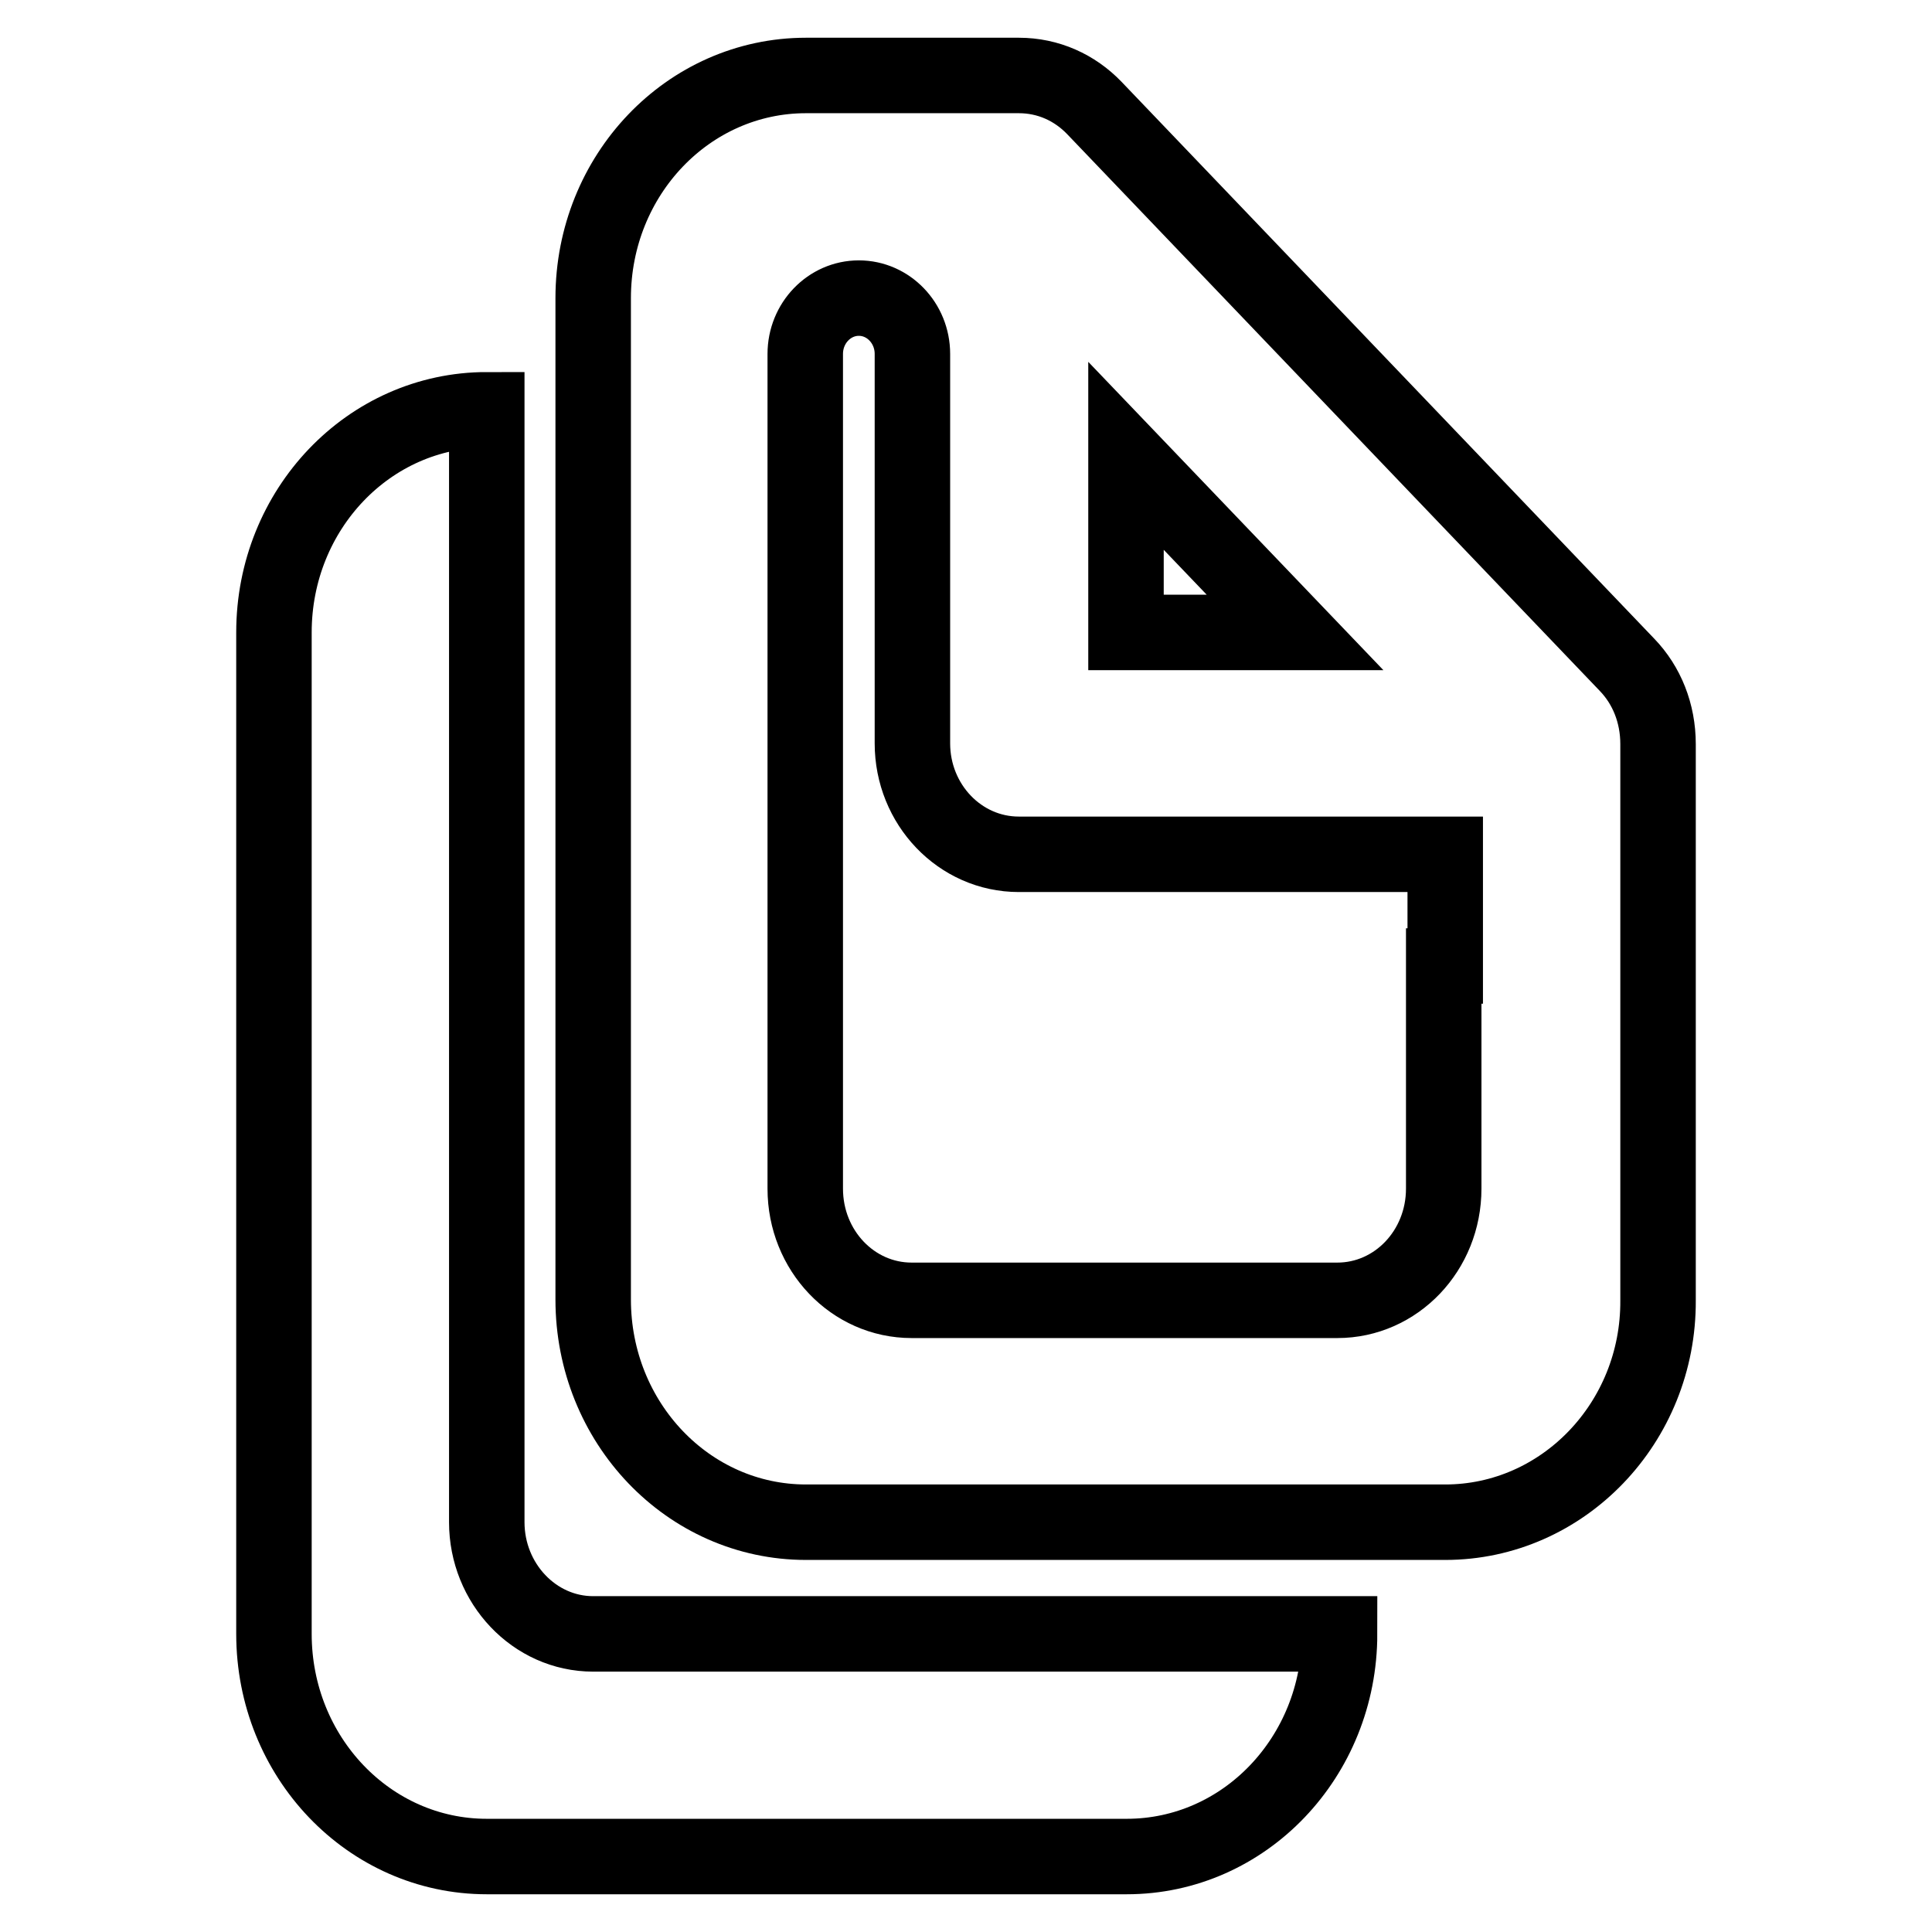
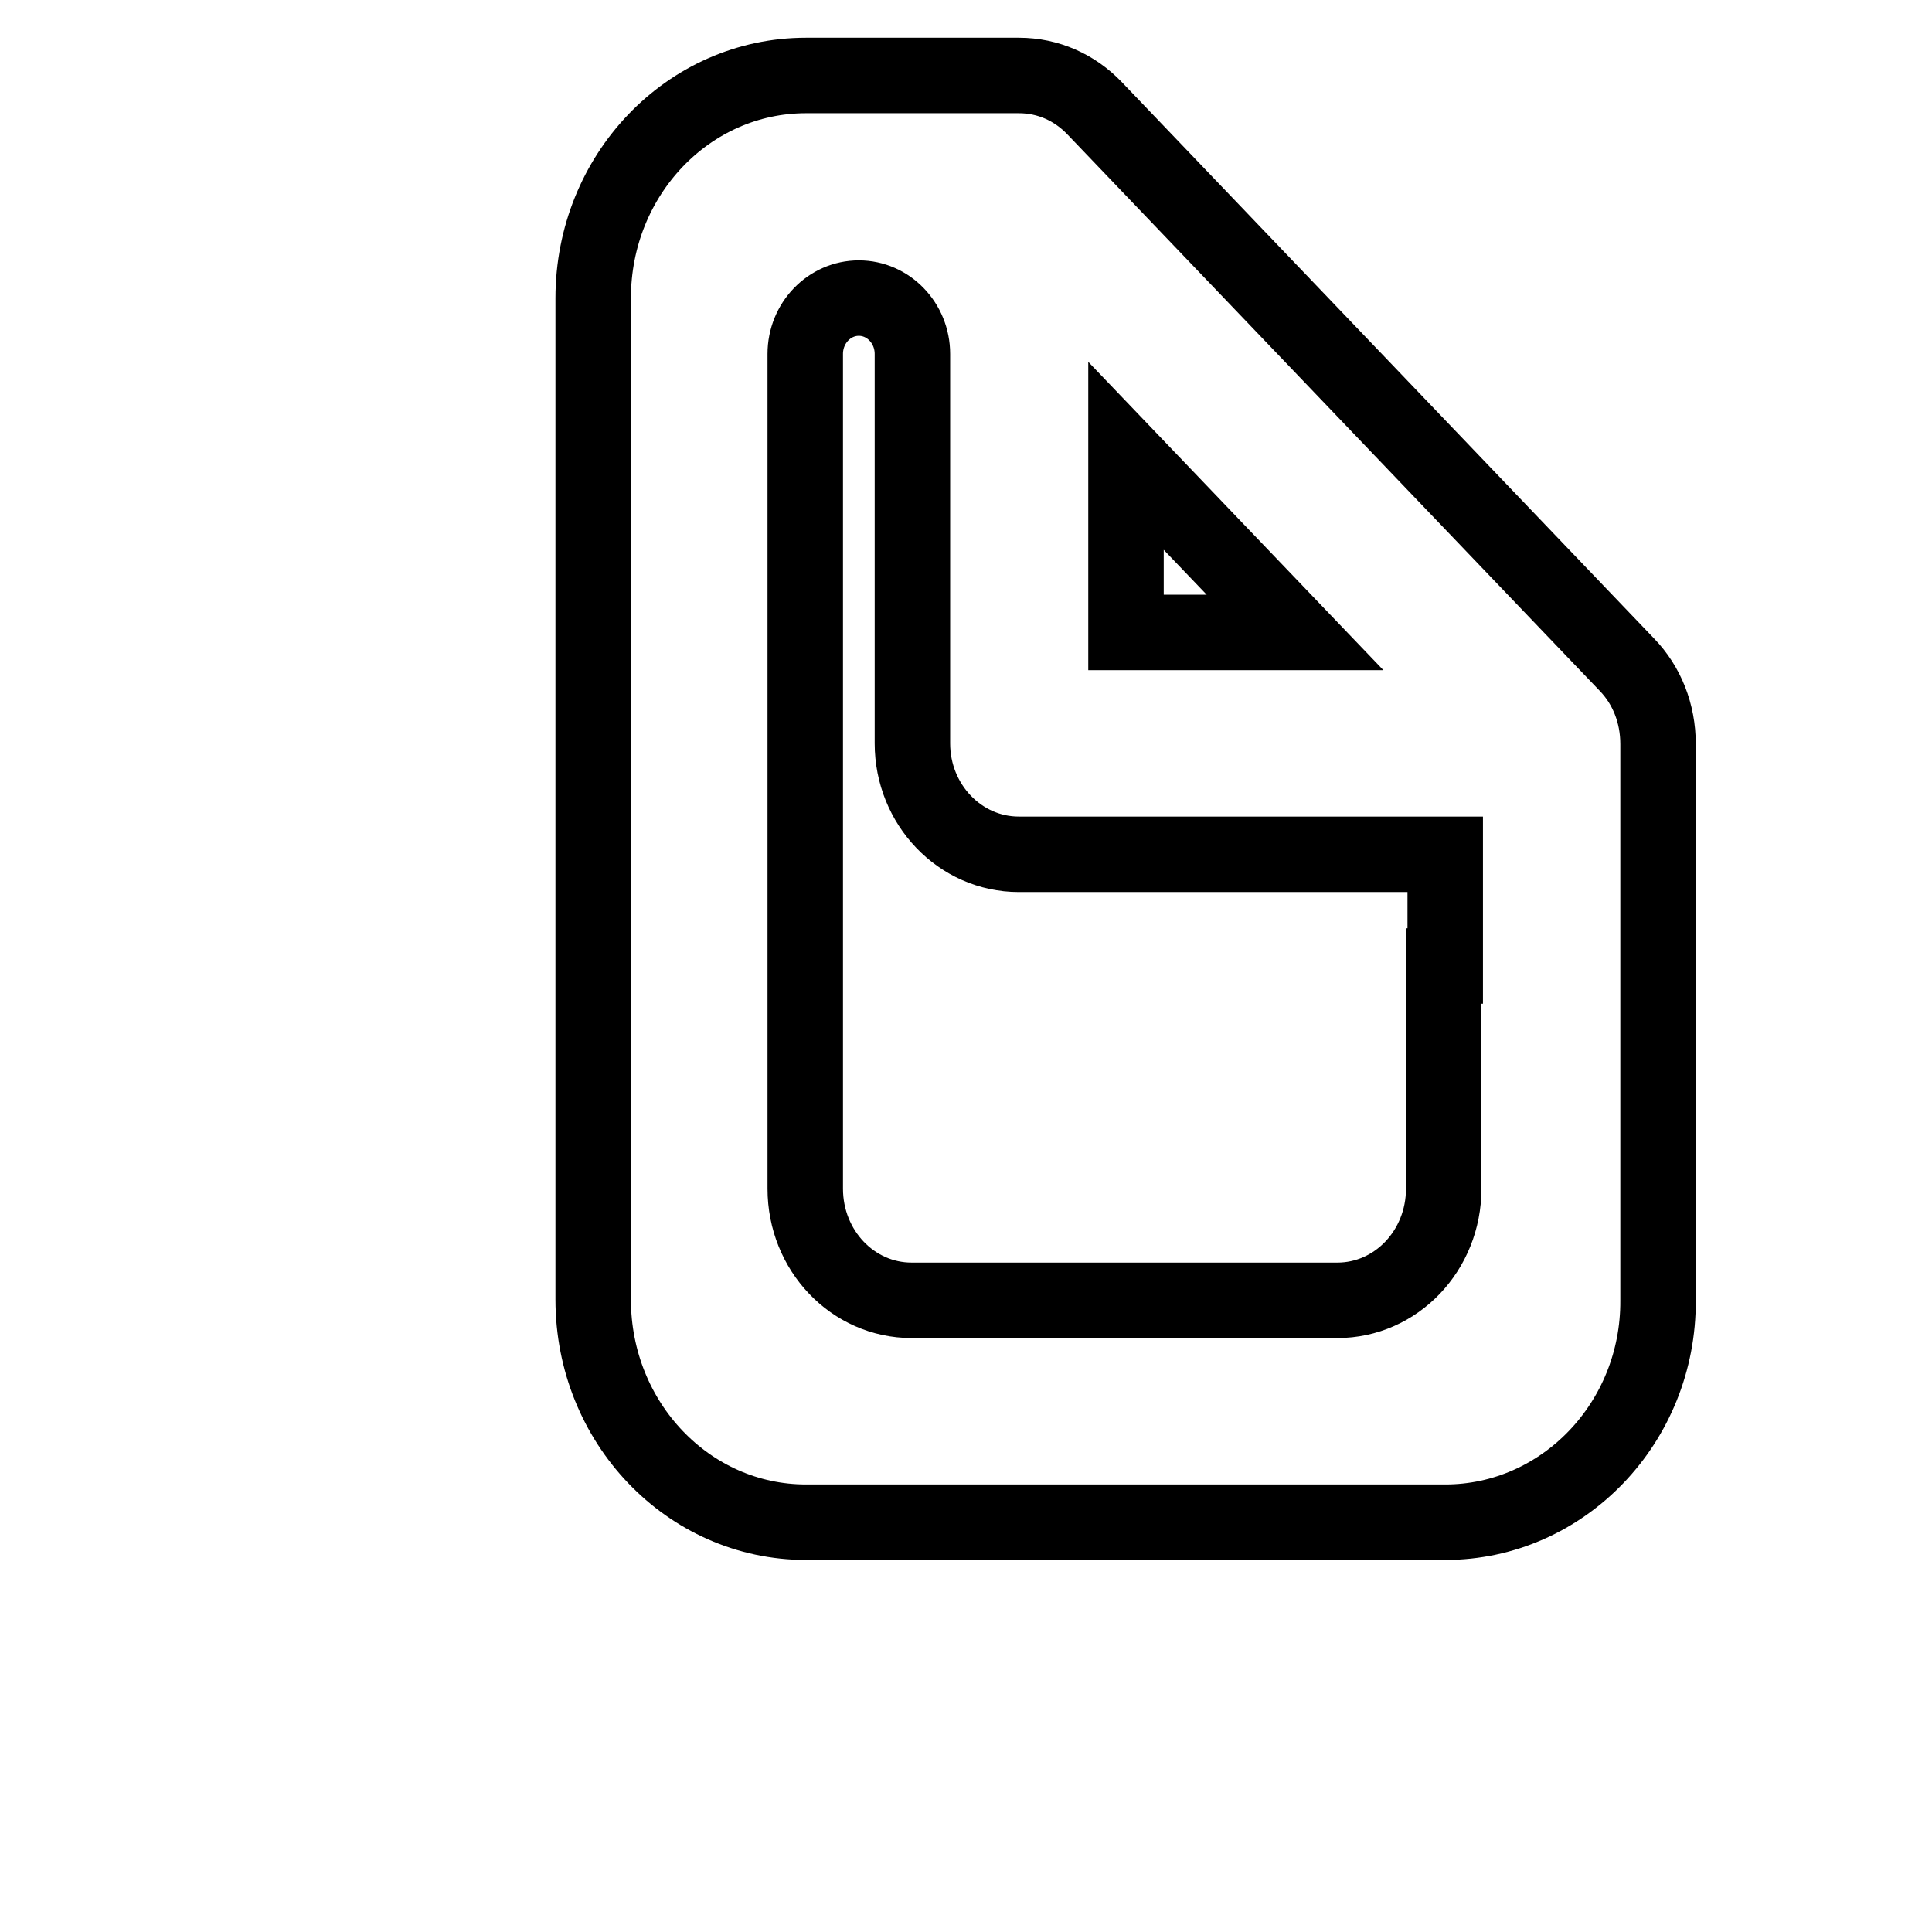
<svg xmlns="http://www.w3.org/2000/svg" version="1.1" x="0px" y="0px" viewBox="0 0 256 256" enable-background="new 0 0 256 256" xml:space="preserve">
  <g>
    <g>
-       <path stroke-width="10" fill-opacity="0" stroke="#000000" d="M64.5,201.7c0,8.1,6.3,14.8,14.1,14.8h56.5h42.4c0,16.3-12.6,29.5-28.2,29.5H64.5c-15.6,0-28.2-13.2-28.2-29.5V83.8c0-16.3,12.6-29.5,28.2-29.5v44.3V201.7z" />
      <path stroke-width="10" fill-opacity="0" stroke="#000000" d="M191.5,201.7h-28.2h-42.4h-14.1c-15.6,0-28.2-13.2-28.2-29.5V39.5c0-16.3,12.6-29.5,28.2-29.5h14.1l0,0h14.1c3.9,0,7.4,1.6,10,4.3l70.6,73.8c2.6,2.7,4.1,6.4,4.1,10.5v58.9c0,0,0,0,0,0v14.8C219.8,188.5,207.1,201.7,191.5,201.7z M149.2,60.4v23.4h22.4L149.2,60.4z M191.5,128C191.5,128,191.5,128,191.5,128v-14.8h-56.5c-7.8,0-14.1-6.6-14.1-14.7v-7.4V64.9v-18c0-4.1-3.2-7.4-7.1-7.4s-7.1,3.3-7.1,7.4V69v22.1V128v14.8v14.7c0,8.2,6.3,14.8,14.1,14.8h14.1h14.1h14.1h14.1c7.8,0,14.1-6.6,14.1-14.8V128L191.5,128z" />
    </g>
  </g>
</svg>